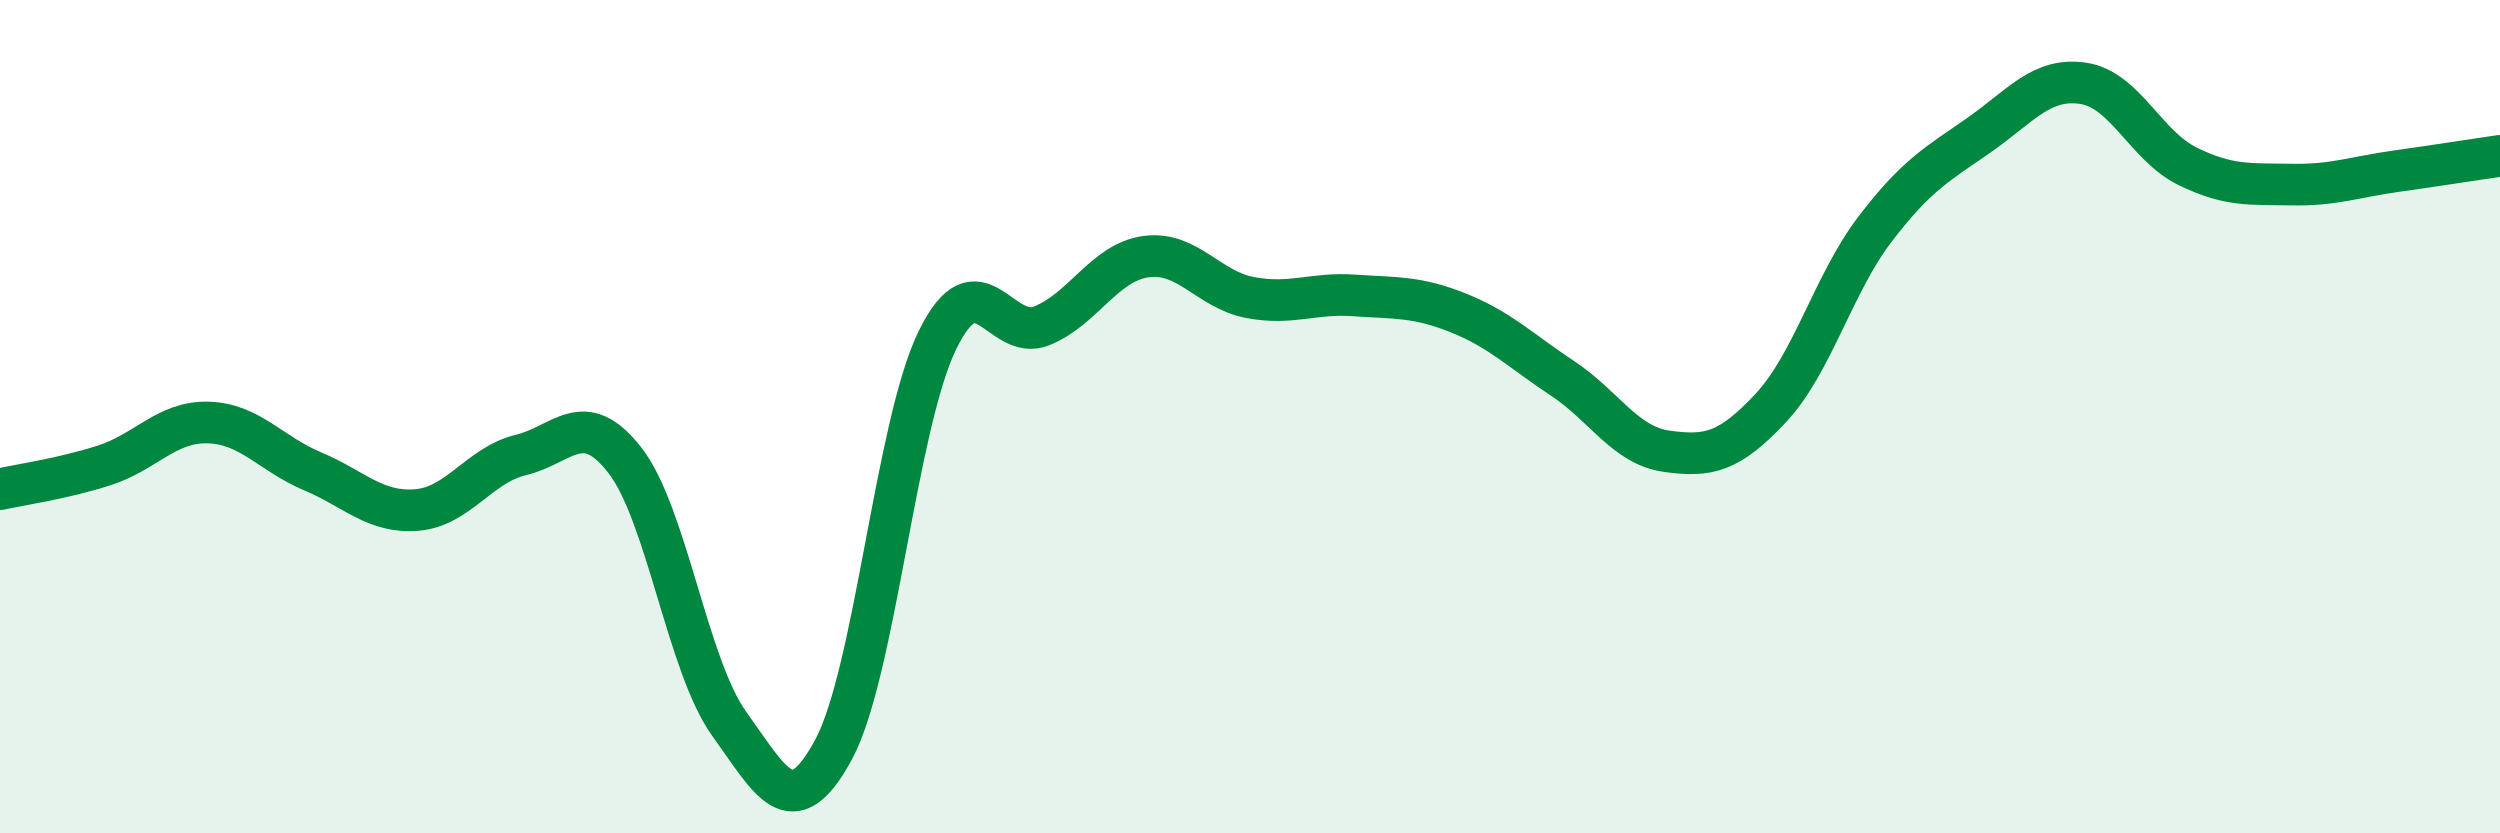
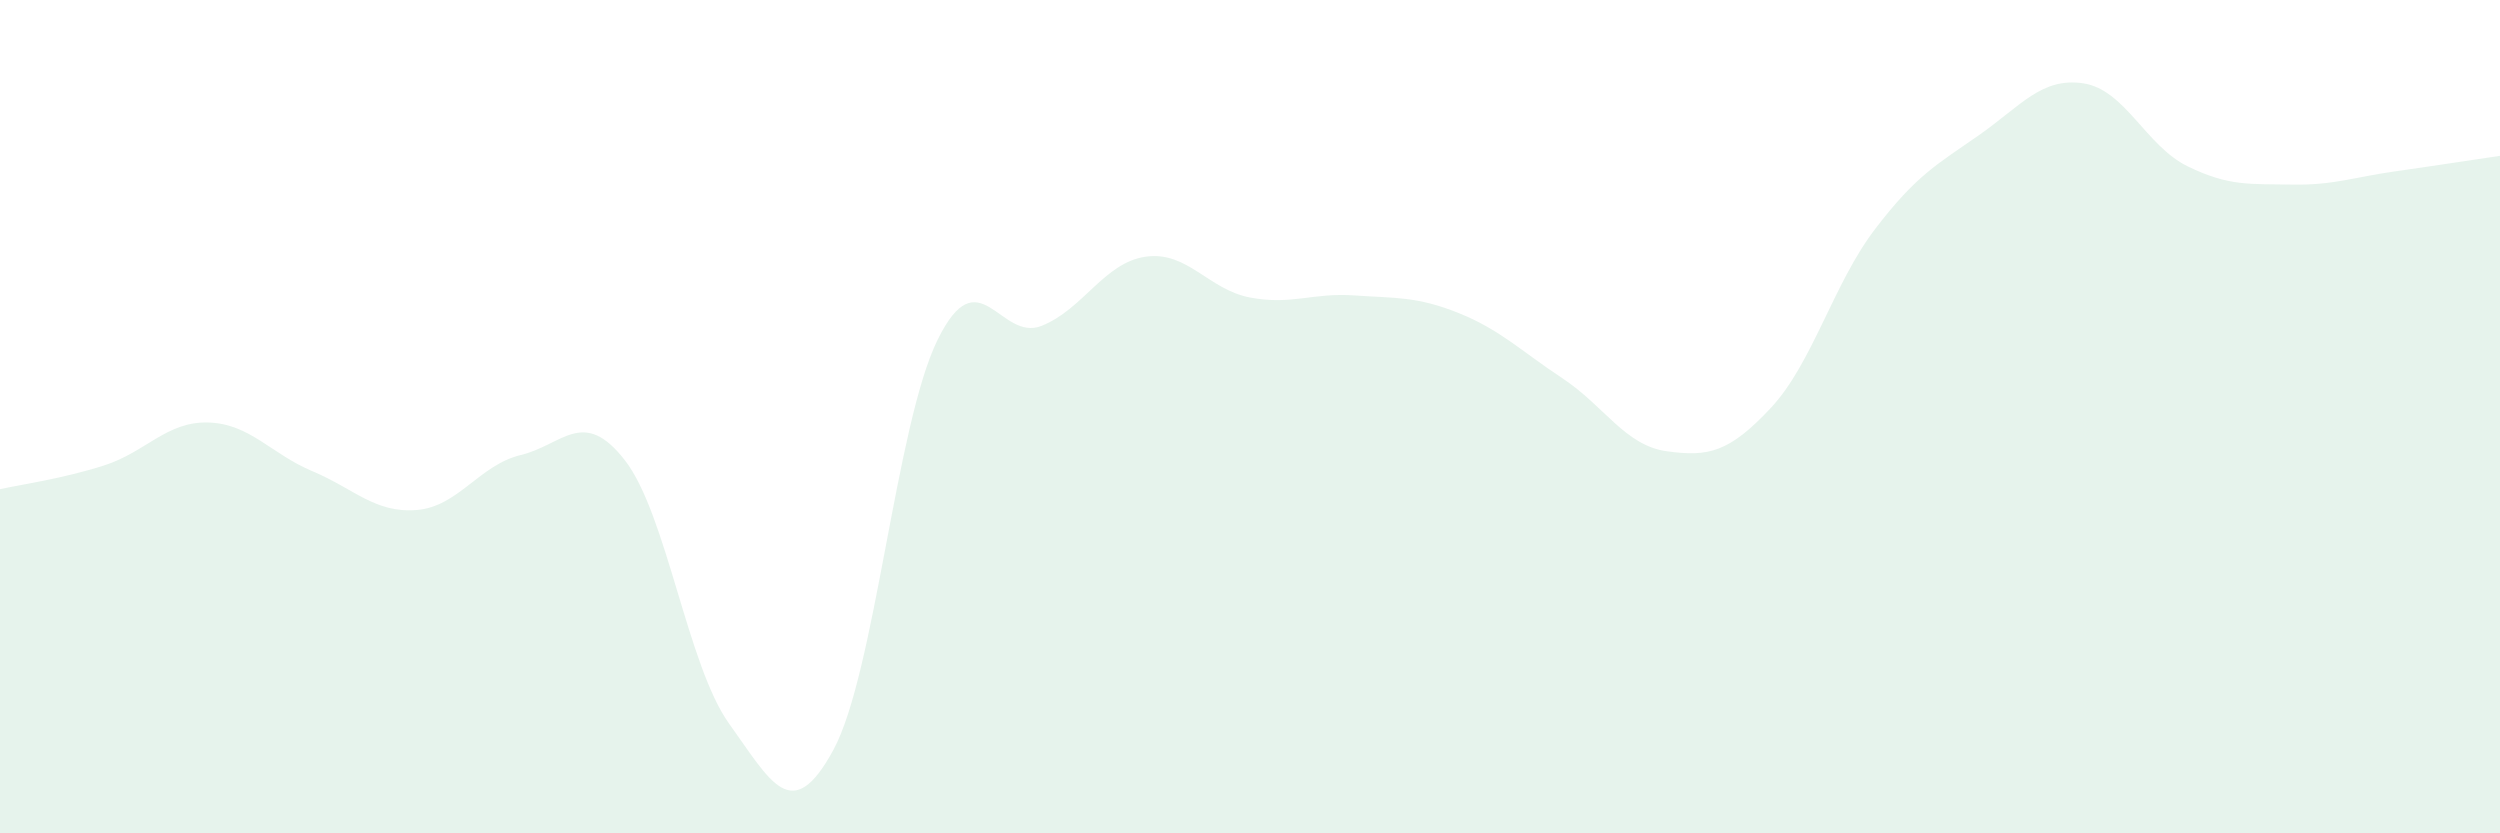
<svg xmlns="http://www.w3.org/2000/svg" width="60" height="20" viewBox="0 0 60 20">
  <path d="M 0,11.74 C 0.5,11.63 1.5,11.49 2.5,11.17 C 3.5,10.85 4,10.11 5,10.14 C 6,10.17 6.5,10.89 7.5,11.31 C 8.5,11.73 9,12.32 10,12.24 C 11,12.16 11.5,11.16 12.5,10.92 C 13.5,10.68 14,9.76 15,11.05 C 16,12.34 16.5,15.98 17.5,17.37 C 18.5,18.76 19,19.84 20,18 C 21,16.16 21.5,10.2 22.5,8.16 C 23.5,6.12 24,8.22 25,7.82 C 26,7.42 26.5,6.3 27.5,6.16 C 28.5,6.02 29,6.95 30,7.14 C 31,7.33 31.5,7.02 32.5,7.09 C 33.5,7.16 34,7.11 35,7.51 C 36,7.91 36.5,8.42 37.5,9.08 C 38.5,9.74 39,10.69 40,10.83 C 41,10.97 41.5,10.86 42.5,9.79 C 43.5,8.72 44,6.81 45,5.5 C 46,4.19 46.5,3.94 47.5,3.24 C 48.5,2.54 49,1.85 50,2 C 51,2.15 51.5,3.5 52.5,3.99 C 53.5,4.48 54,4.41 55,4.43 C 56,4.45 56.5,4.25 57.5,4.11 C 58.5,3.97 59.5,3.81 60,3.74L60 20L0 20Z" fill="#008740" opacity="0.1" stroke-linecap="round" stroke-linejoin="round" />
-   <path d="M 0,11.74 C 0.5,11.63 1.5,11.49 2.5,11.17 C 3.5,10.85 4,10.11 5,10.14 C 6,10.17 6.5,10.89 7.5,11.31 C 8.5,11.73 9,12.32 10,12.24 C 11,12.16 11.5,11.16 12.5,10.92 C 13.5,10.68 14,9.76 15,11.05 C 16,12.34 16.5,15.98 17.5,17.37 C 18.5,18.76 19,19.84 20,18 C 21,16.16 21.5,10.2 22.5,8.16 C 23.5,6.12 24,8.22 25,7.82 C 26,7.42 26.5,6.3 27.5,6.16 C 28.5,6.02 29,6.95 30,7.14 C 31,7.33 31.5,7.02 32.5,7.09 C 33.5,7.16 34,7.11 35,7.51 C 36,7.91 36.5,8.42 37.5,9.08 C 38.5,9.74 39,10.69 40,10.83 C 41,10.97 41.5,10.86 42.5,9.79 C 43.5,8.72 44,6.81 45,5.5 C 46,4.19 46.5,3.94 47.5,3.24 C 48.5,2.54 49,1.85 50,2 C 51,2.15 51.5,3.5 52.5,3.99 C 53.5,4.48 54,4.41 55,4.43 C 56,4.45 56.5,4.25 57.5,4.11 C 58.5,3.97 59.5,3.81 60,3.74" stroke="#008740" stroke-width="1" fill="none" stroke-linecap="round" stroke-linejoin="round" />
</svg>